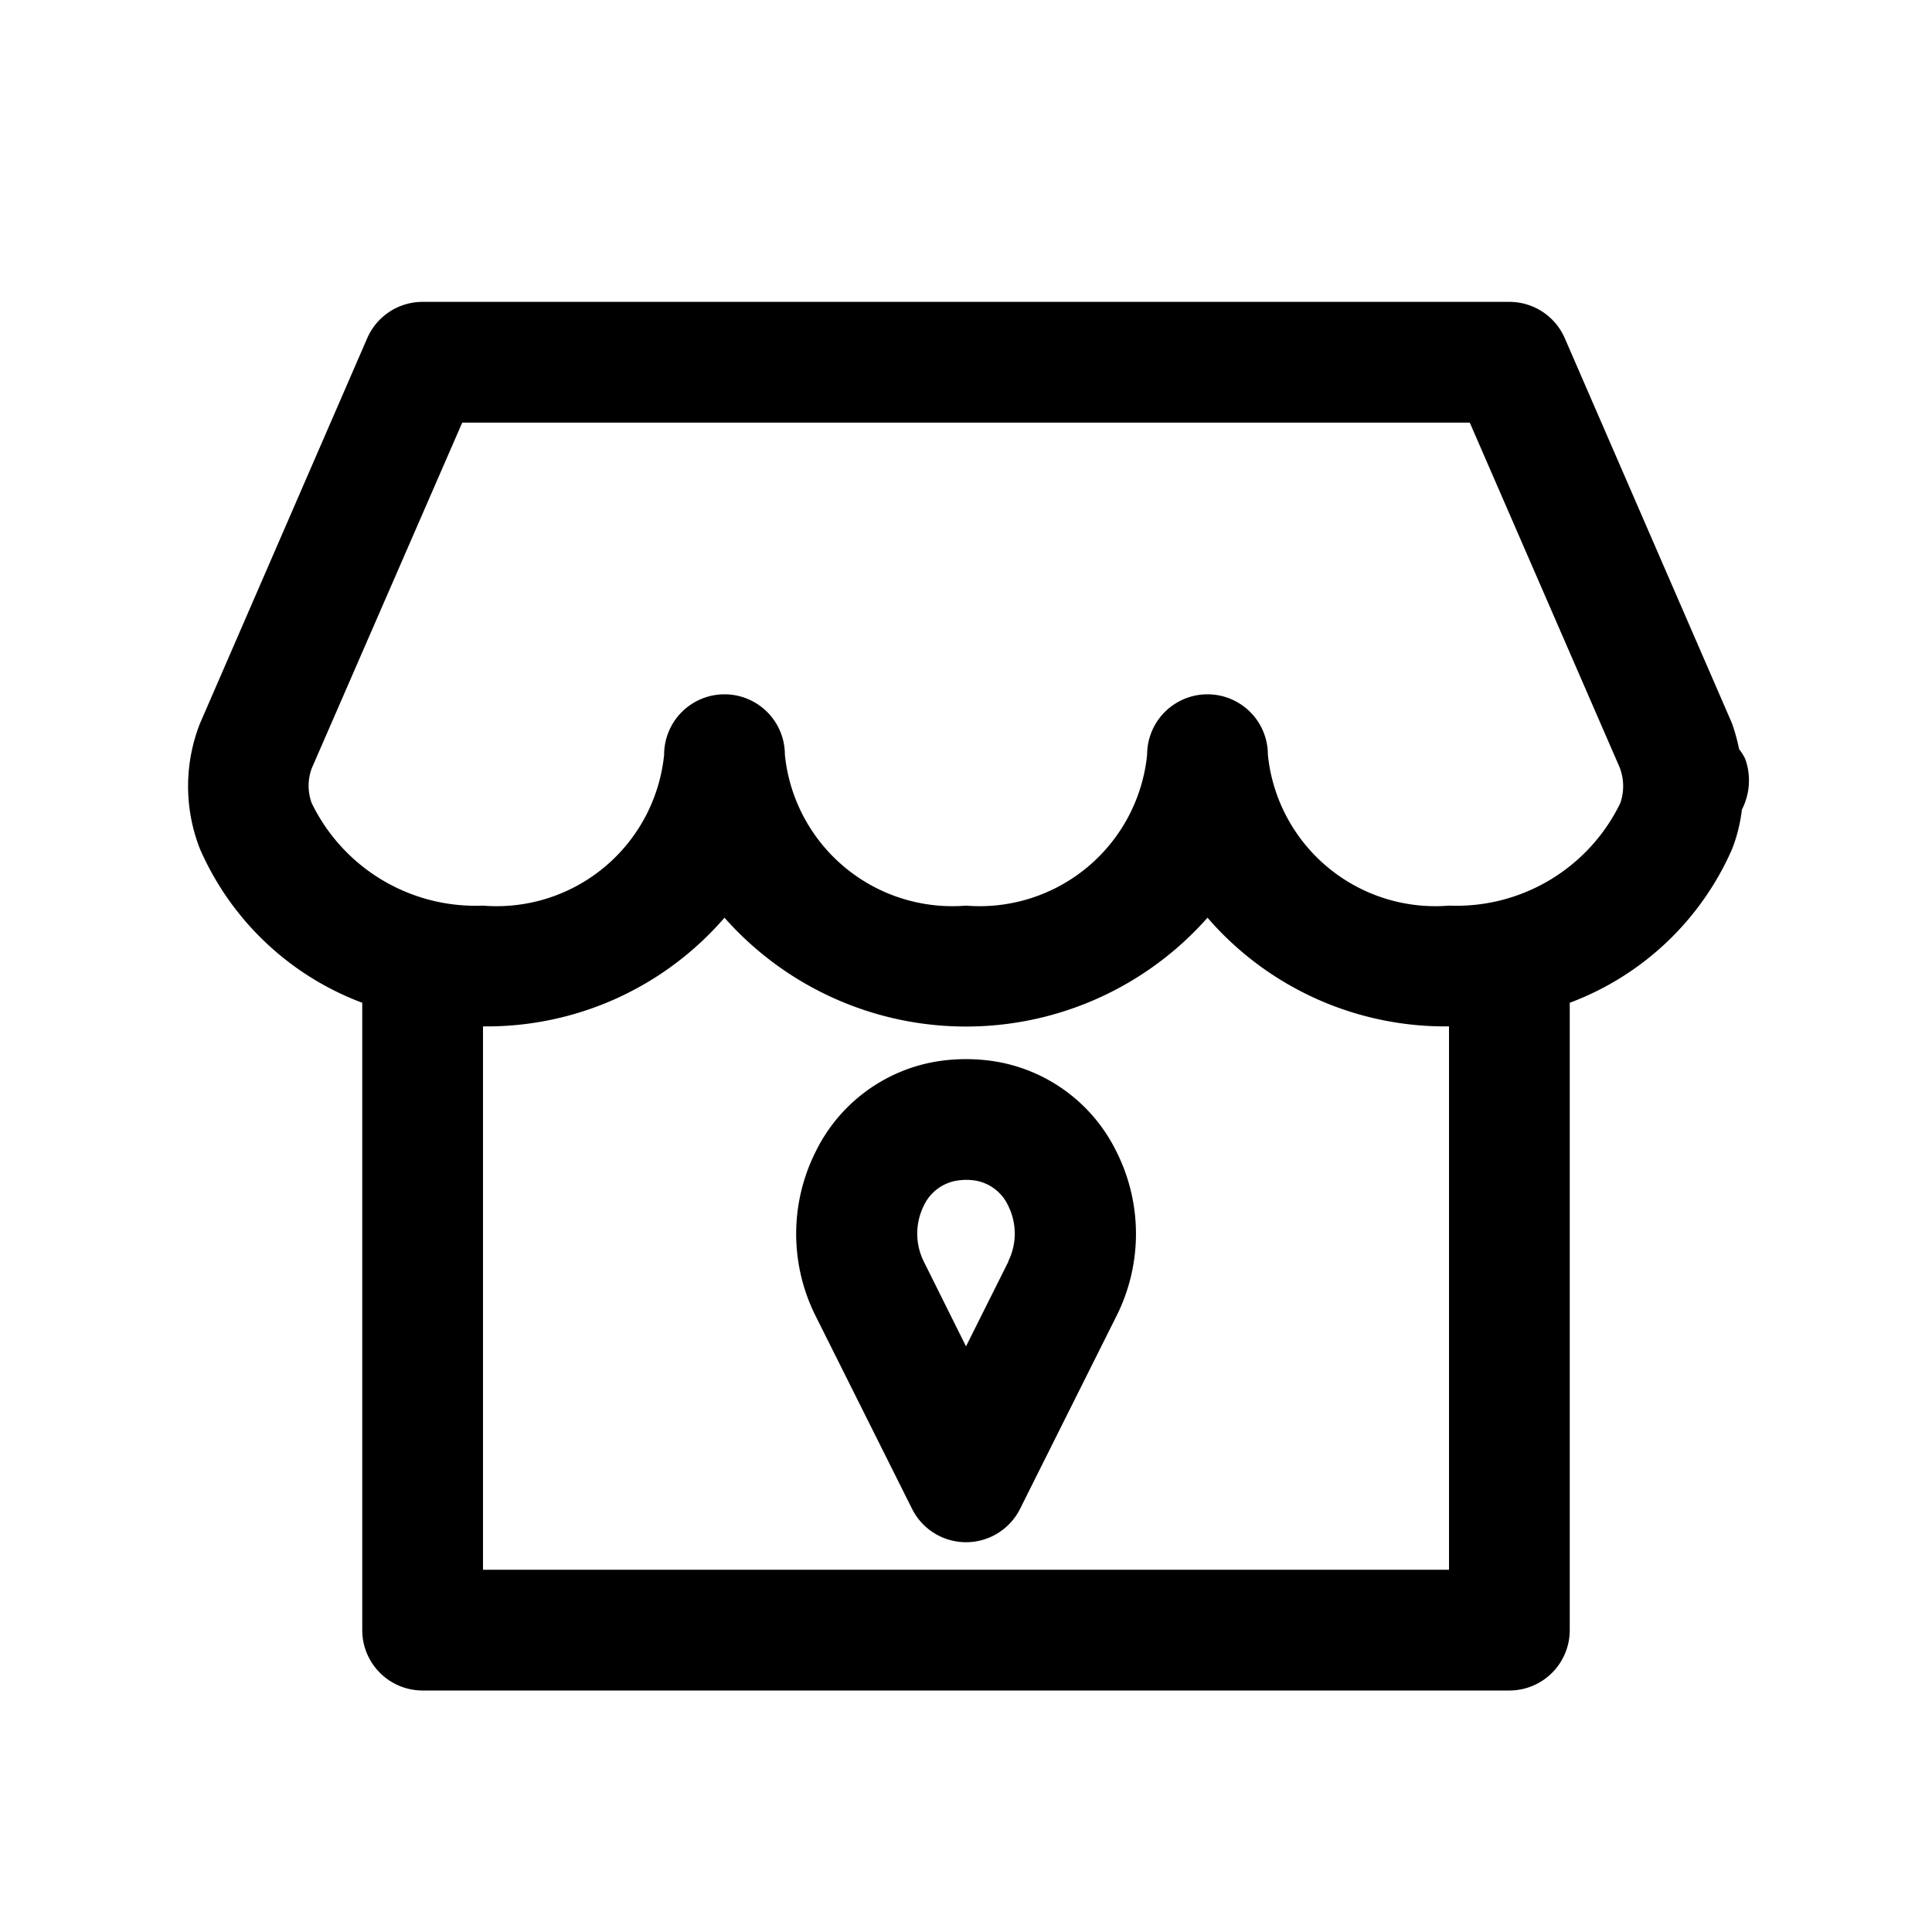
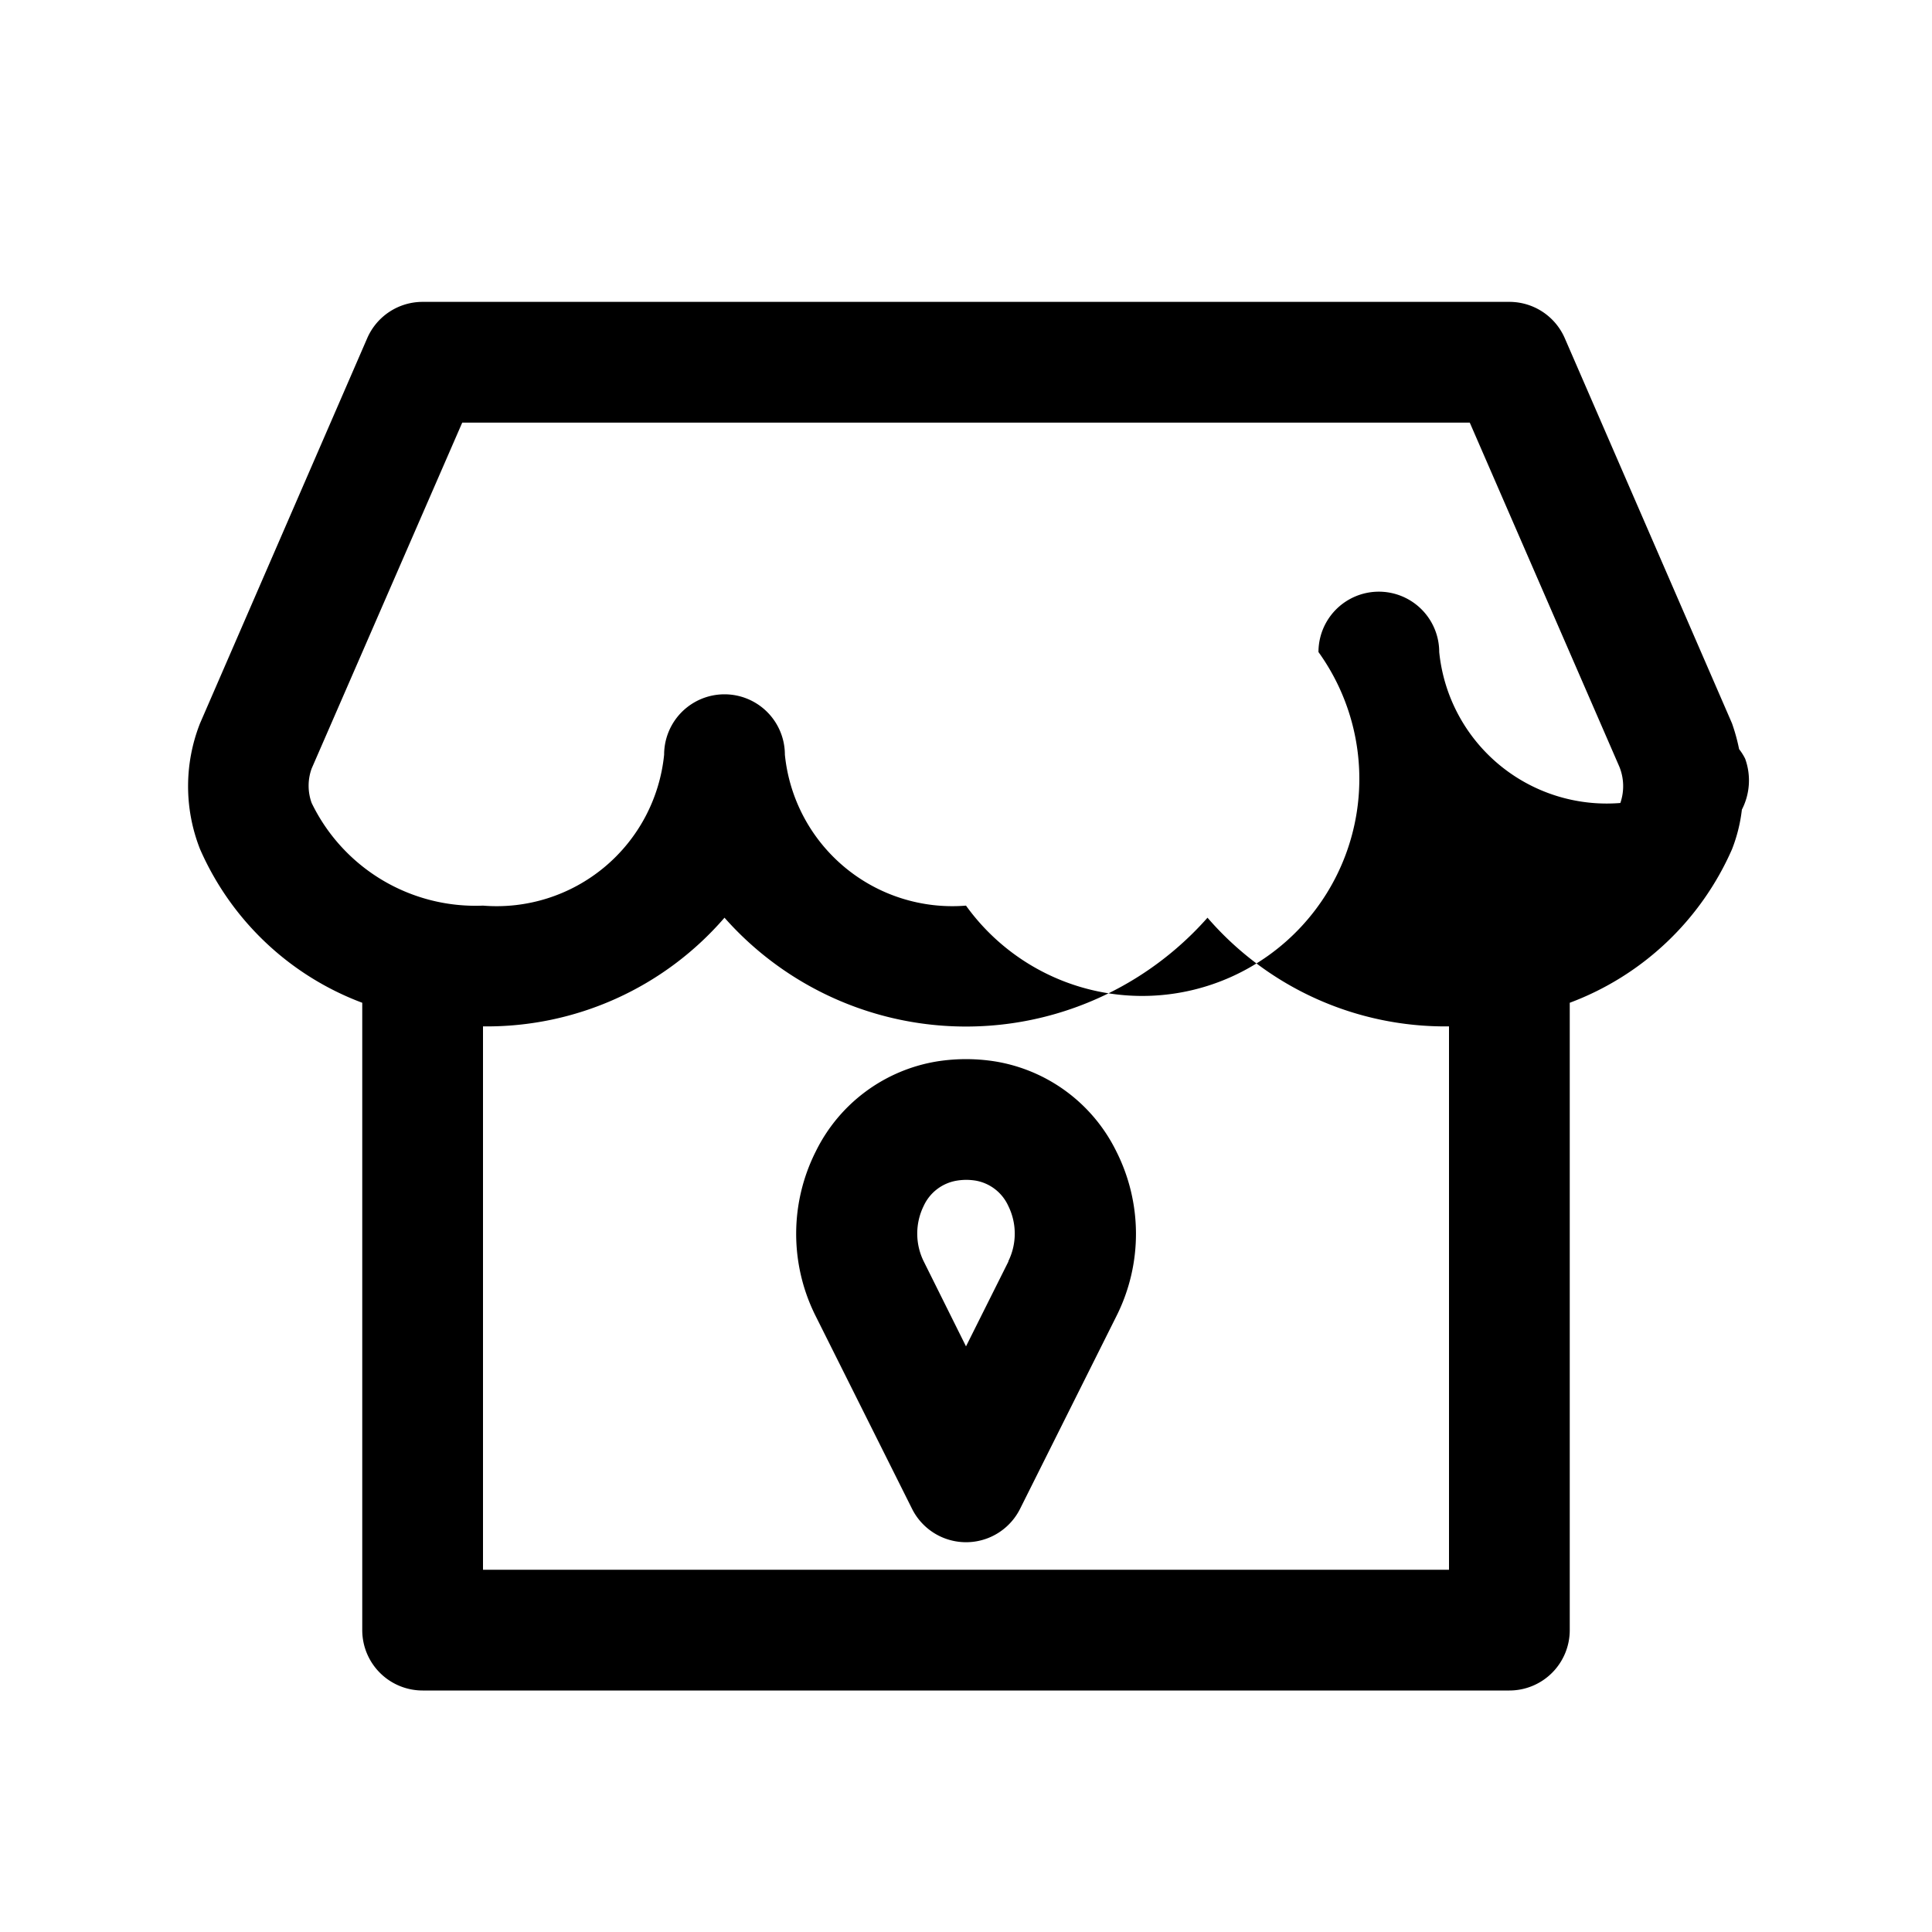
<svg xmlns="http://www.w3.org/2000/svg" fill="#000000" width="800px" height="800px" viewBox="0 0 32 32">
  <title />
-   <path d="M28.905,12.566a.948.948,0,0,0-.1-.158,3.16,3.16,0,0,0-.117-.425l-.021-.049L25.917,5.6A1,1,0,0,0,25,5H7a1,1,0,0,0-.917.6l-2.77,6.381a2.841,2.841,0,0,0,0,2.083A4.75,4.75,0,0,0,6,16.609V27a1,1,0,0,0,1,1H25a1,1,0,0,0,1-1V16.609a4.749,4.749,0,0,0,2.688-2.544,2.611,2.611,0,0,0,.163-.655A1.057,1.057,0,0,0,28.905,12.566ZM24,26H8V17a5.2,5.2,0,0,0,4-1.8,5.339,5.339,0,0,0,8,0A5.2,5.2,0,0,0,24,17Zm2.838-12.7A3.016,3.016,0,0,1,24,15a2.788,2.788,0,0,1-3-2.5,1,1,0,0,0-2,0A2.788,2.788,0,0,1,16,15a2.788,2.788,0,0,1-3-2.5,1,1,0,0,0-2,0A2.788,2.788,0,0,1,8,15a3.016,3.016,0,0,1-2.838-1.7.836.836,0,0,1,0-.571L7.656,7H24.344l2.478,5.7A.856.856,0,0,1,26.838,13.3ZM16.485,17.581h0a3.07,3.07,0,0,0-.969,0,2.728,2.728,0,0,0-2,1.482,3.032,3.032,0,0,0-.01,2.727l1.6,3.2a1,1,0,0,0,1.79,0l1.6-3.2a3.03,3.03,0,0,0-.01-2.727A2.726,2.726,0,0,0,16.485,17.581Zm.219,3.311L16,22.3l-.7-1.407a1.04,1.04,0,0,1,0-.921.735.735,0,0,1,.537-.415A1,1,0,0,1,16,19.542a1.03,1.03,0,0,1,.161.013.733.733,0,0,1,.538.416A1.036,1.036,0,0,1,16.7,20.892Z" />
+   <path d="M28.905,12.566a.948.948,0,0,0-.1-.158,3.16,3.16,0,0,0-.117-.425l-.021-.049L25.917,5.6A1,1,0,0,0,25,5H7a1,1,0,0,0-.917.6l-2.77,6.381a2.841,2.841,0,0,0,0,2.083A4.75,4.75,0,0,0,6,16.609V27a1,1,0,0,0,1,1H25a1,1,0,0,0,1-1V16.609a4.749,4.749,0,0,0,2.688-2.544,2.611,2.611,0,0,0,.163-.655A1.057,1.057,0,0,0,28.905,12.566ZM24,26H8V17a5.2,5.2,0,0,0,4-1.8,5.339,5.339,0,0,0,8,0A5.2,5.2,0,0,0,24,17Zm2.838-12.7a2.788,2.788,0,0,1-3-2.5,1,1,0,0,0-2,0A2.788,2.788,0,0,1,16,15a2.788,2.788,0,0,1-3-2.5,1,1,0,0,0-2,0A2.788,2.788,0,0,1,8,15a3.016,3.016,0,0,1-2.838-1.7.836.836,0,0,1,0-.571L7.656,7H24.344l2.478,5.7A.856.856,0,0,1,26.838,13.3ZM16.485,17.581h0a3.07,3.07,0,0,0-.969,0,2.728,2.728,0,0,0-2,1.482,3.032,3.032,0,0,0-.01,2.727l1.6,3.2a1,1,0,0,0,1.79,0l1.6-3.2a3.03,3.03,0,0,0-.01-2.727A2.726,2.726,0,0,0,16.485,17.581Zm.219,3.311L16,22.3l-.7-1.407a1.04,1.04,0,0,1,0-.921.735.735,0,0,1,.537-.415A1,1,0,0,1,16,19.542a1.03,1.03,0,0,1,.161.013.733.733,0,0,1,.538.416A1.036,1.036,0,0,1,16.7,20.892Z" />
</svg>